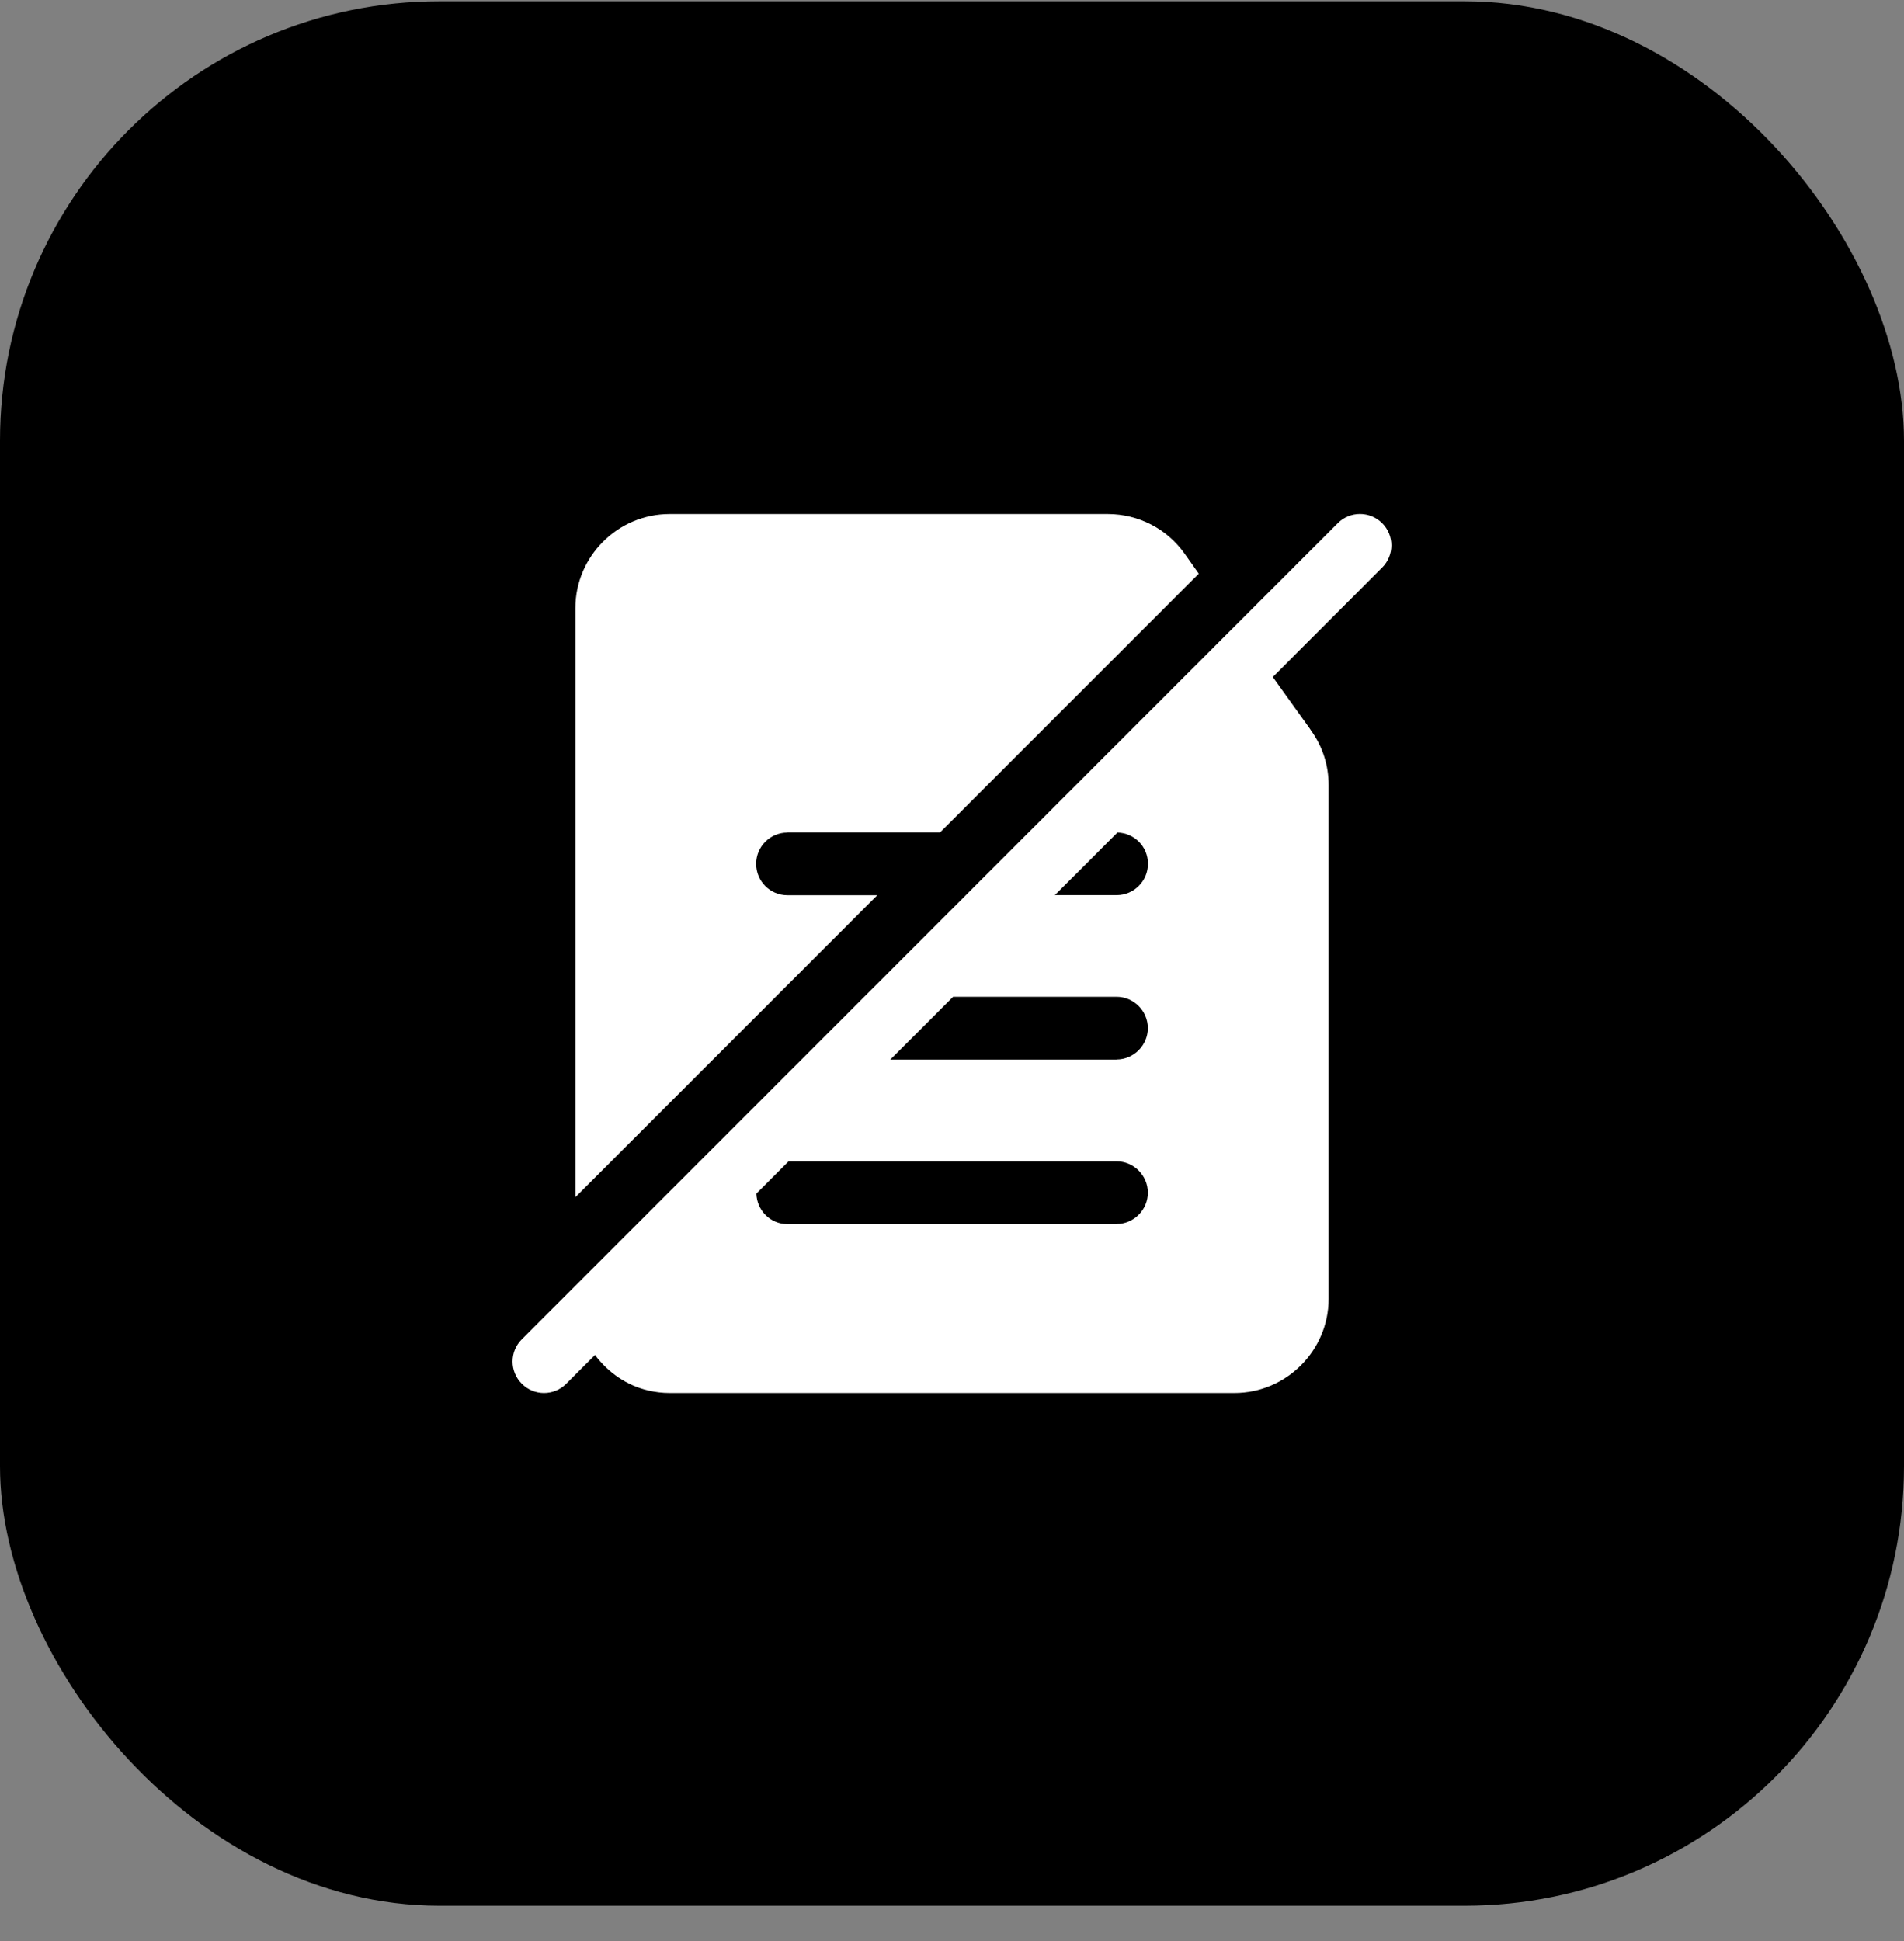
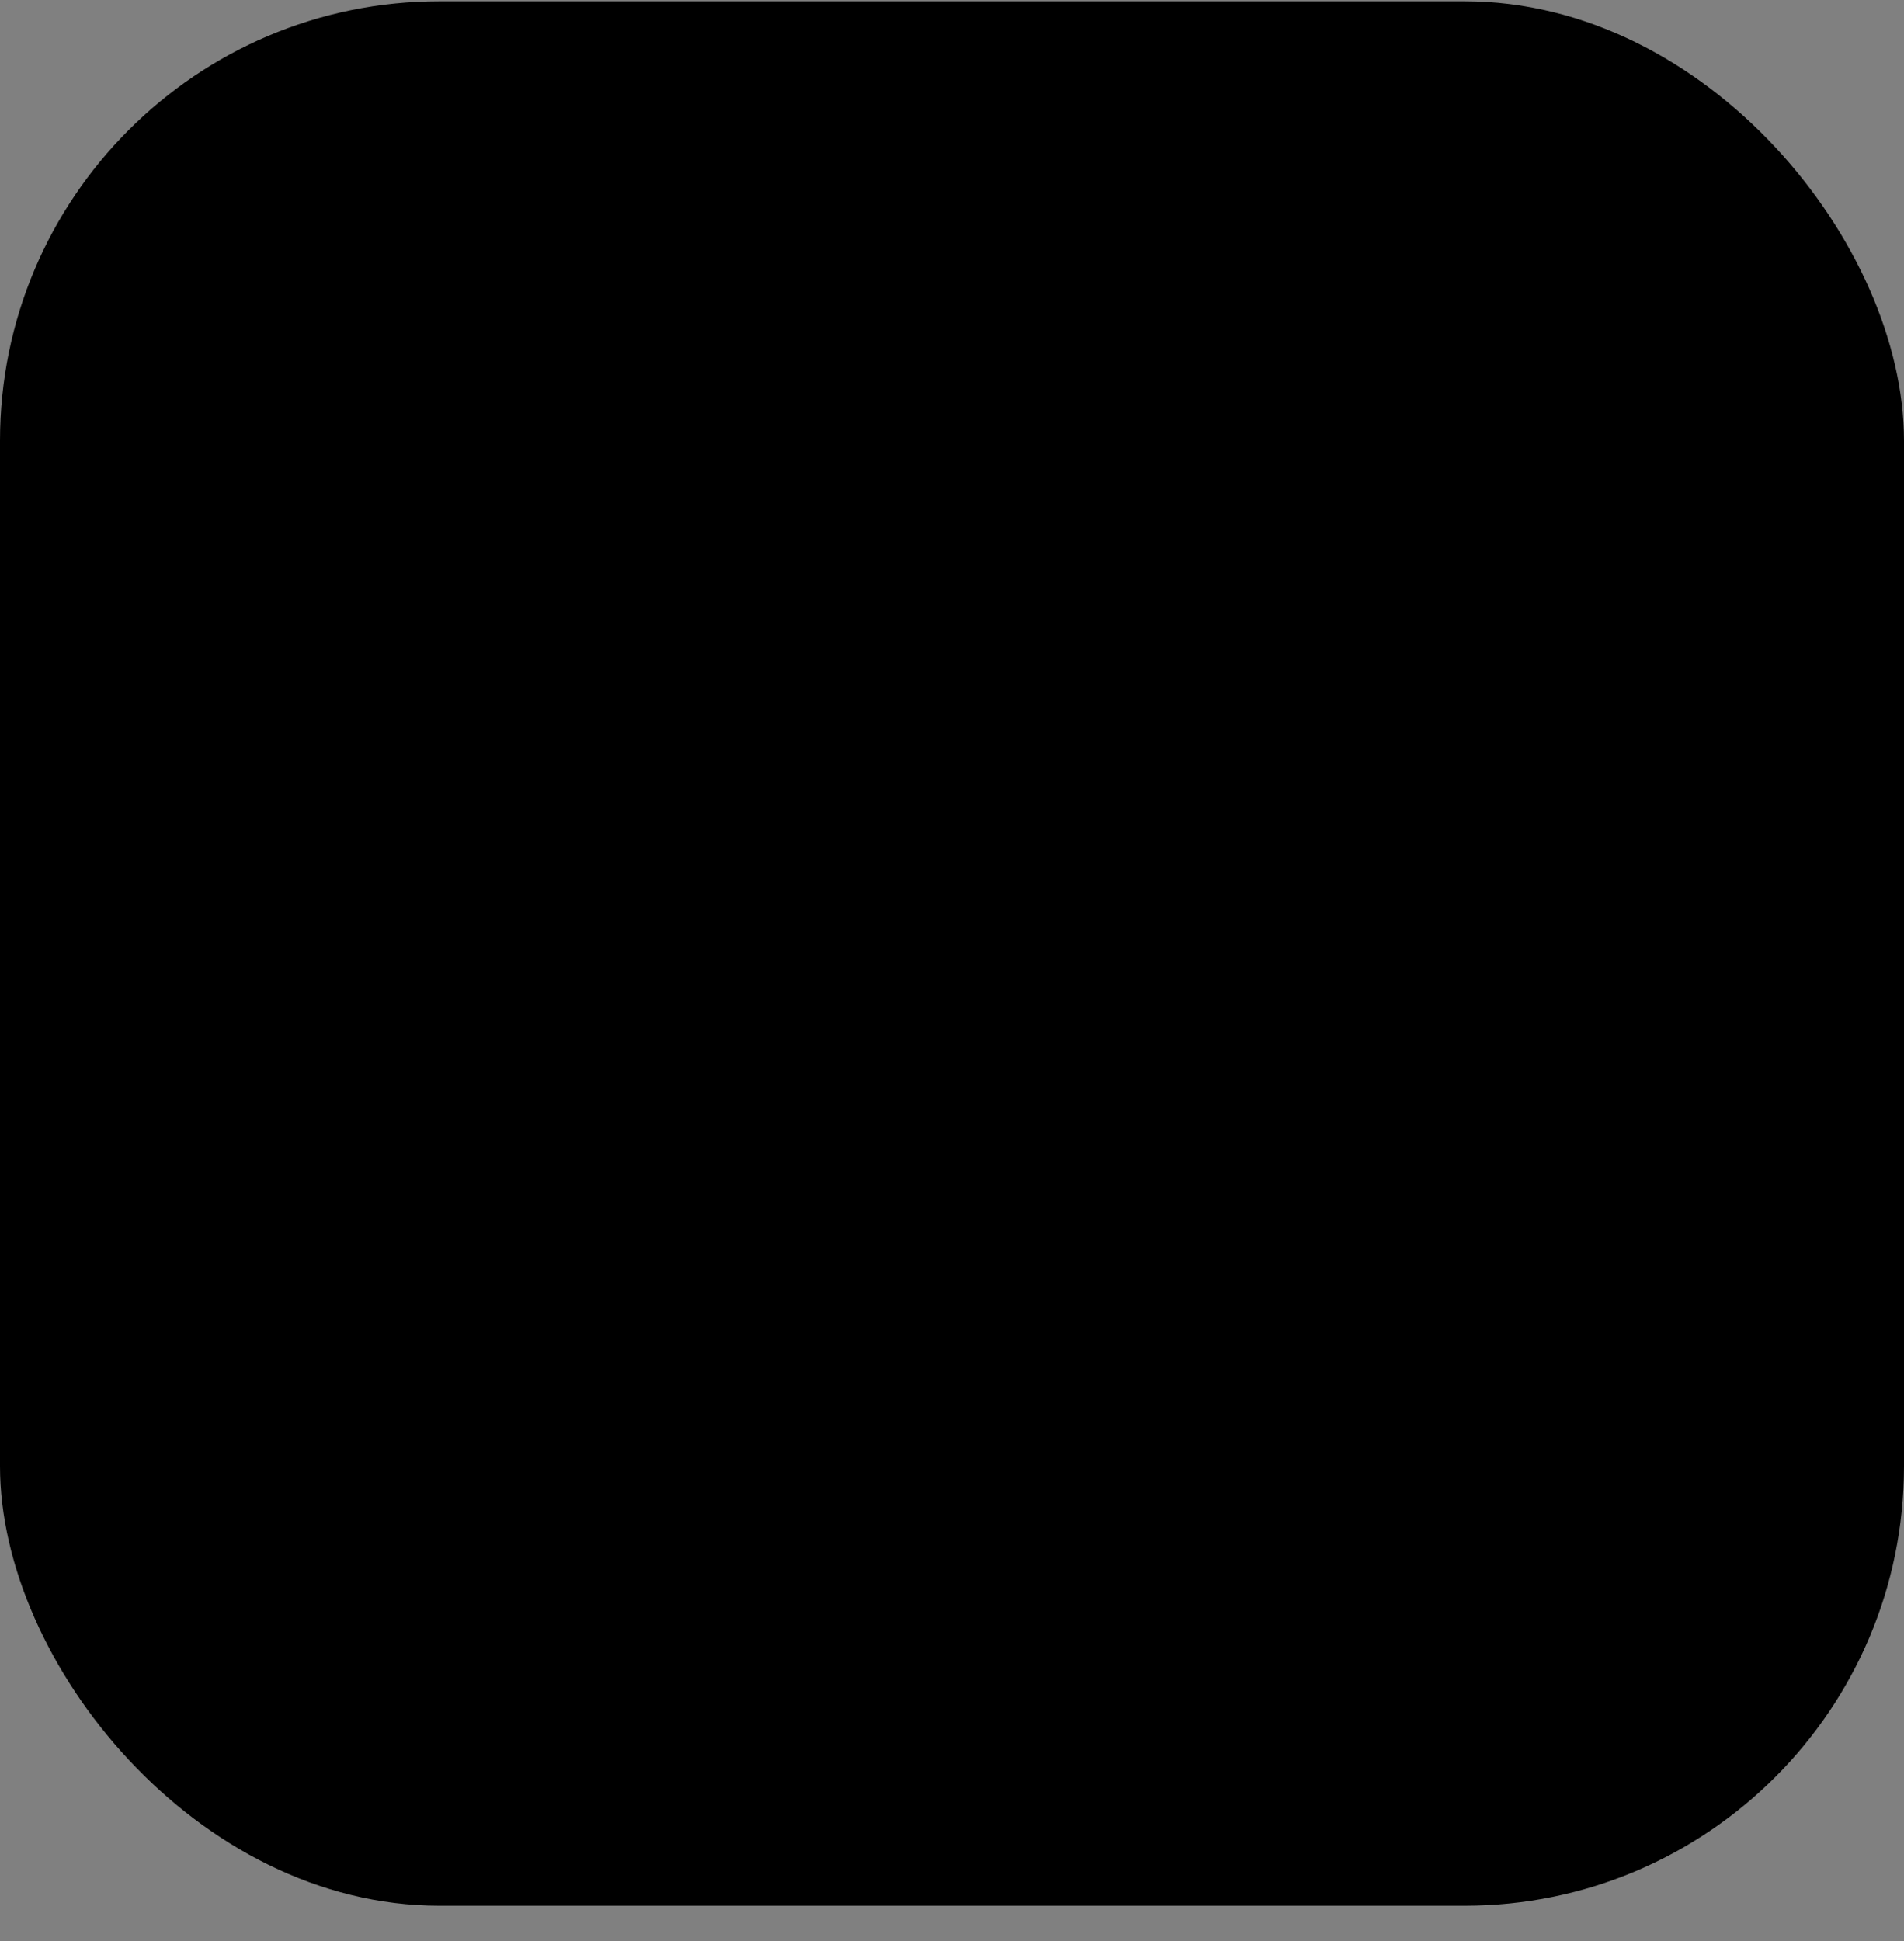
<svg xmlns="http://www.w3.org/2000/svg" width="52" height="53" viewBox="0 0 52 53" fill="none">
  <rect x="0" y="0" width="52" height="53" fill="#808080" stroke="none" />
  <rect y="0.035" width="52" height="52" rx="12" fill="black" style="fill:black;fill-opacity:1;" />
  <g clip-path="url(#clip0_430_6766)">
-     <path d="M36.536 14.284L14.25 36.57C13.915 36.905 13.915 37.448 14.25 37.782C14.417 37.95 14.637 38.035 14.856 38.035C15.076 38.035 15.295 37.953 15.462 37.785L16.25 36.998C16.606 37.473 17.111 37.829 17.703 37.966C17.89 38.01 18.087 38.035 18.285 38.035H33.713C35.129 38.035 36.286 36.877 36.286 35.462V21.441C36.286 20.9 36.124 20.387 35.806 19.948L35.773 19.896L34.761 18.486L37.748 15.497C38.083 15.162 38.083 14.619 37.748 14.284C37.413 13.95 36.87 13.95 36.536 14.284ZM30.493 33.424H21.51C21.039 33.424 20.671 33.051 20.657 32.59L21.538 31.71H30.493C30.965 31.71 31.349 32.097 31.349 32.566C31.349 33.037 30.962 33.421 30.491 33.421L30.493 33.424ZM30.493 28.931H24.316L26.031 27.217H30.493C30.965 27.217 31.349 27.604 31.349 28.073C31.349 28.542 30.962 28.929 30.493 28.929V28.931ZM30.493 24.441H28.809L30.518 22.732C30.979 22.746 31.352 23.114 31.352 23.585C31.352 24.057 30.968 24.441 30.496 24.441H30.493Z" fill="white" style="fill:white;fill-opacity:1;" />
-     <path d="M21.509 22.727H25.676L32.739 15.664L32.352 15.116C31.872 14.438 31.09 14.035 30.259 14.035H18.287C16.871 14.035 15.714 15.192 15.714 16.608V32.689L23.959 24.444H21.507C21.027 24.444 20.651 24.057 20.651 23.588C20.651 23.119 21.029 22.733 21.507 22.733L21.509 22.727Z" fill="white" style="fill:white;fill-opacity:1;" />
-   </g>
+     </g>
  <defs>
    <clipPath id="clip0_430_6766">
-       <rect width="24" height="24" fill="white" style="fill:white;fill-opacity:1;" transform="translate(14 14.035)" />
-     </clipPath>
+       </clipPath>
  </defs>
</svg>